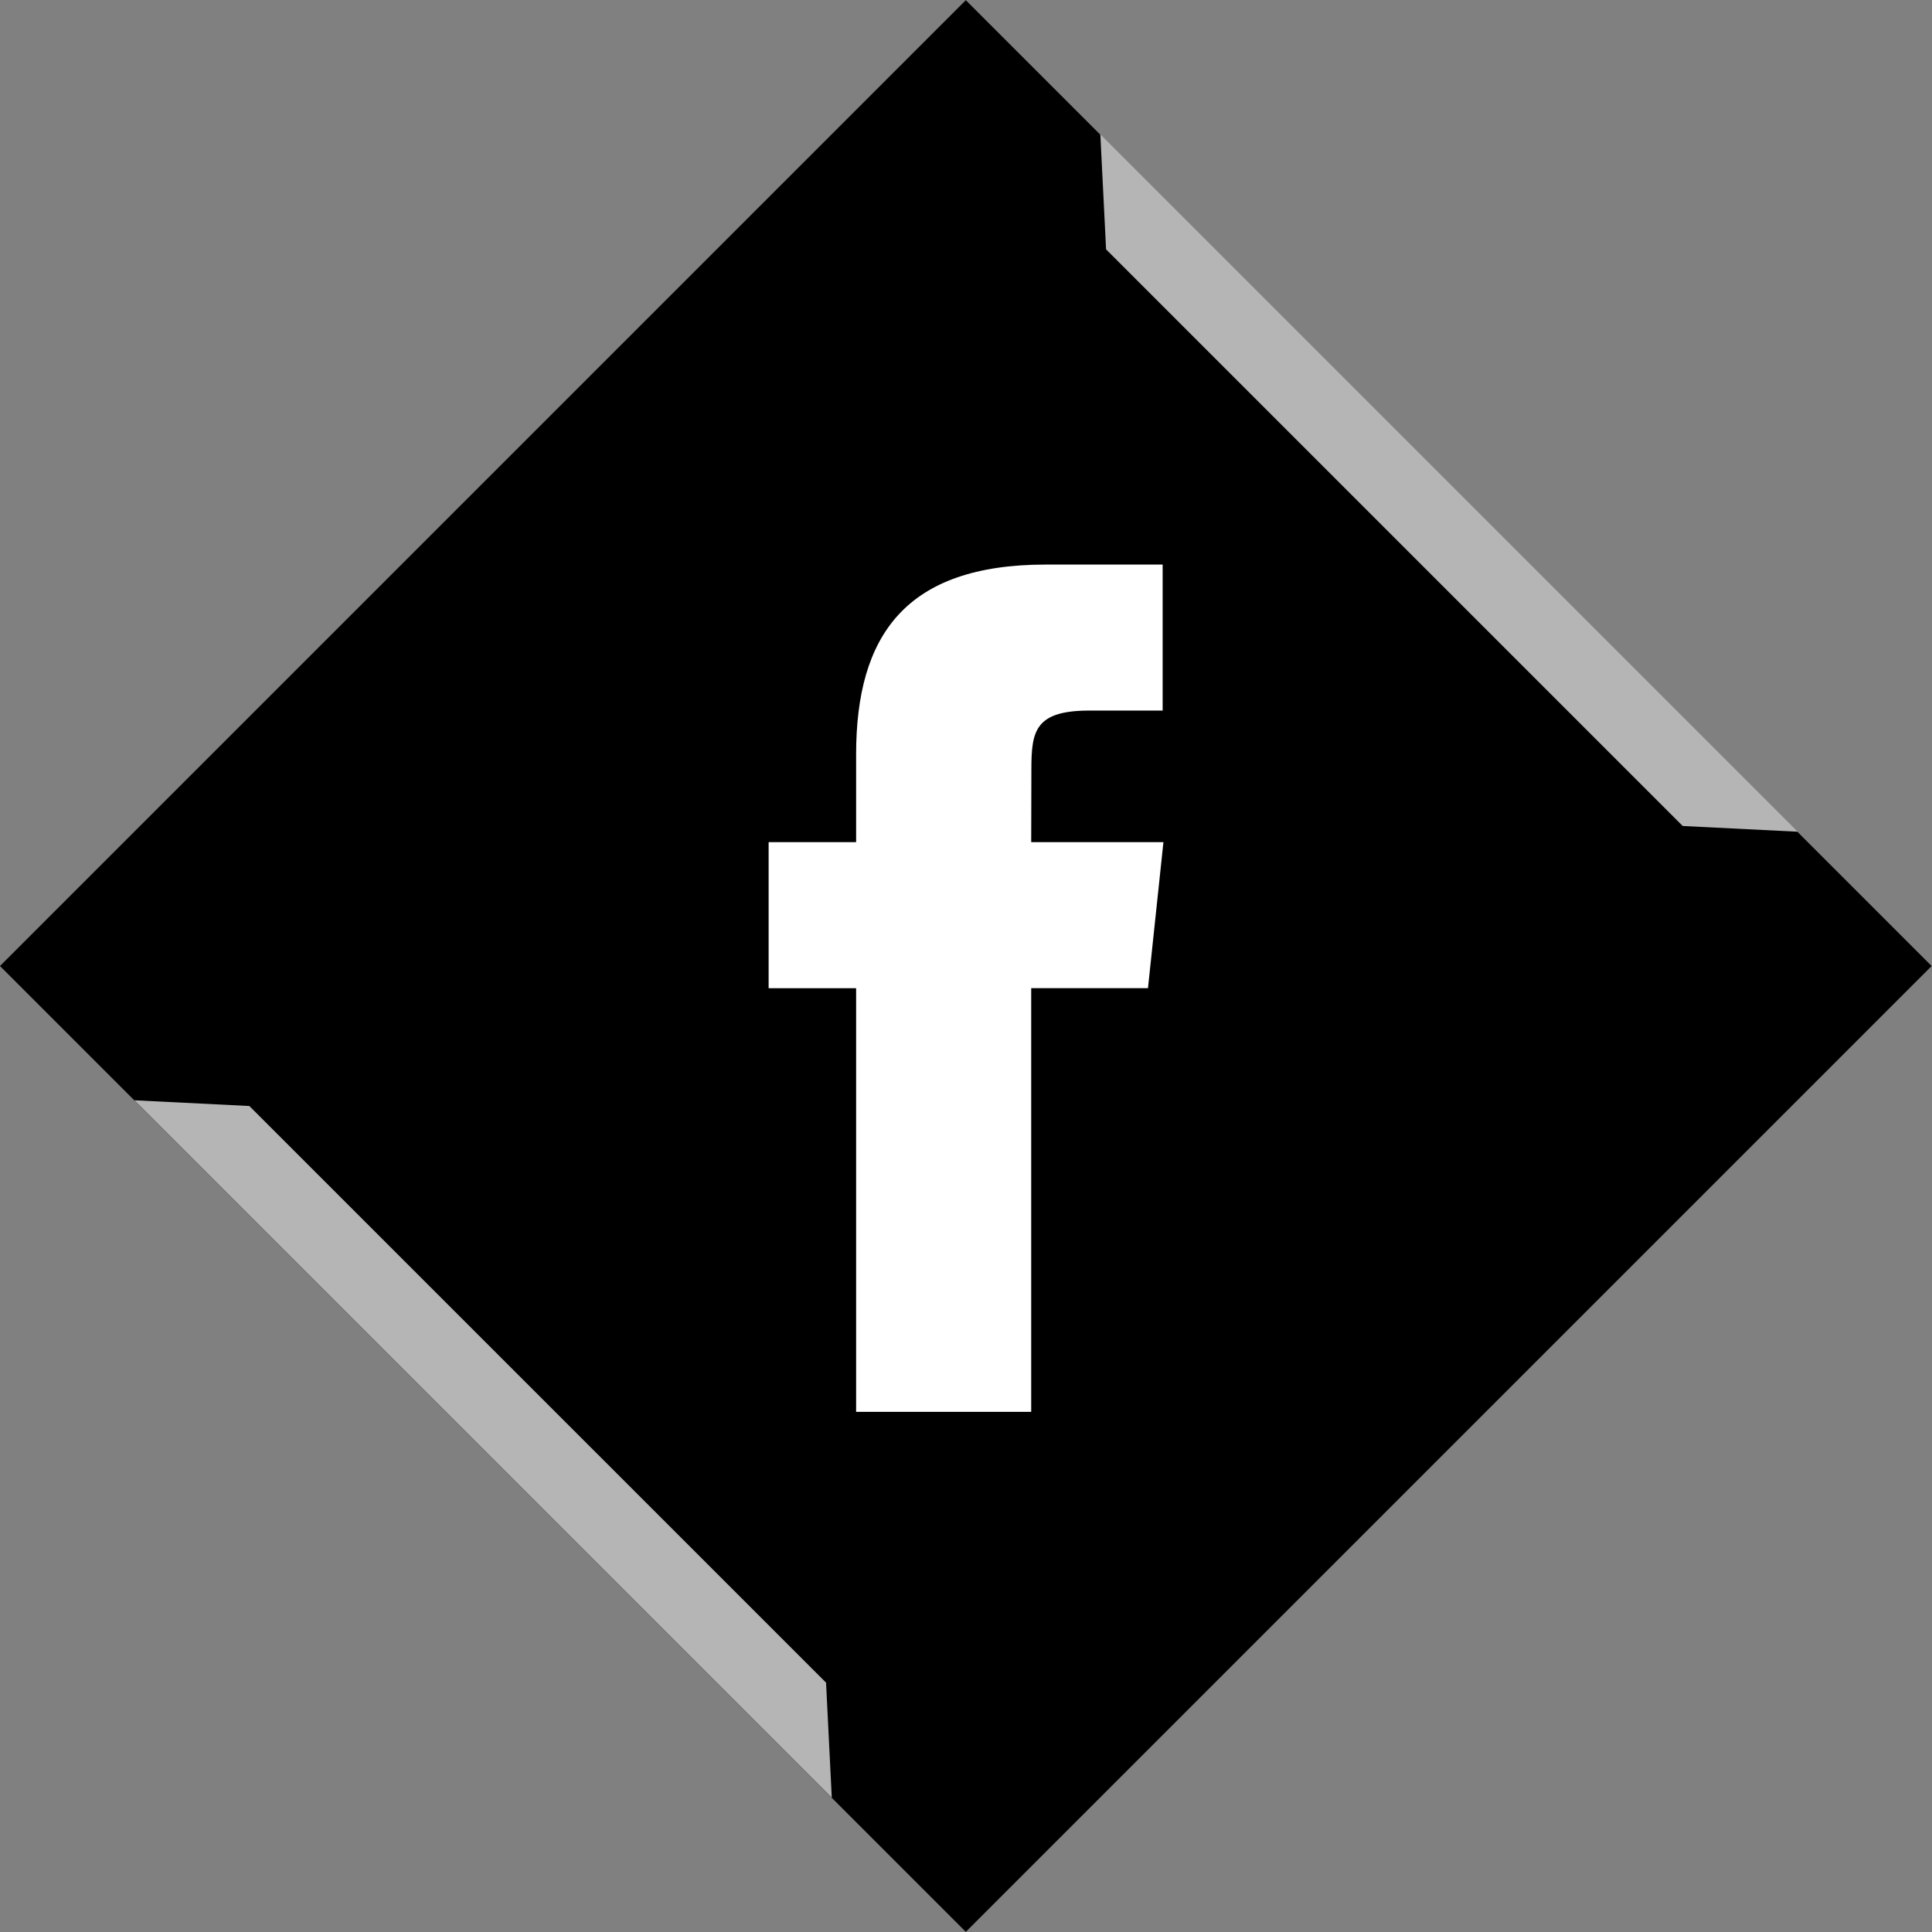
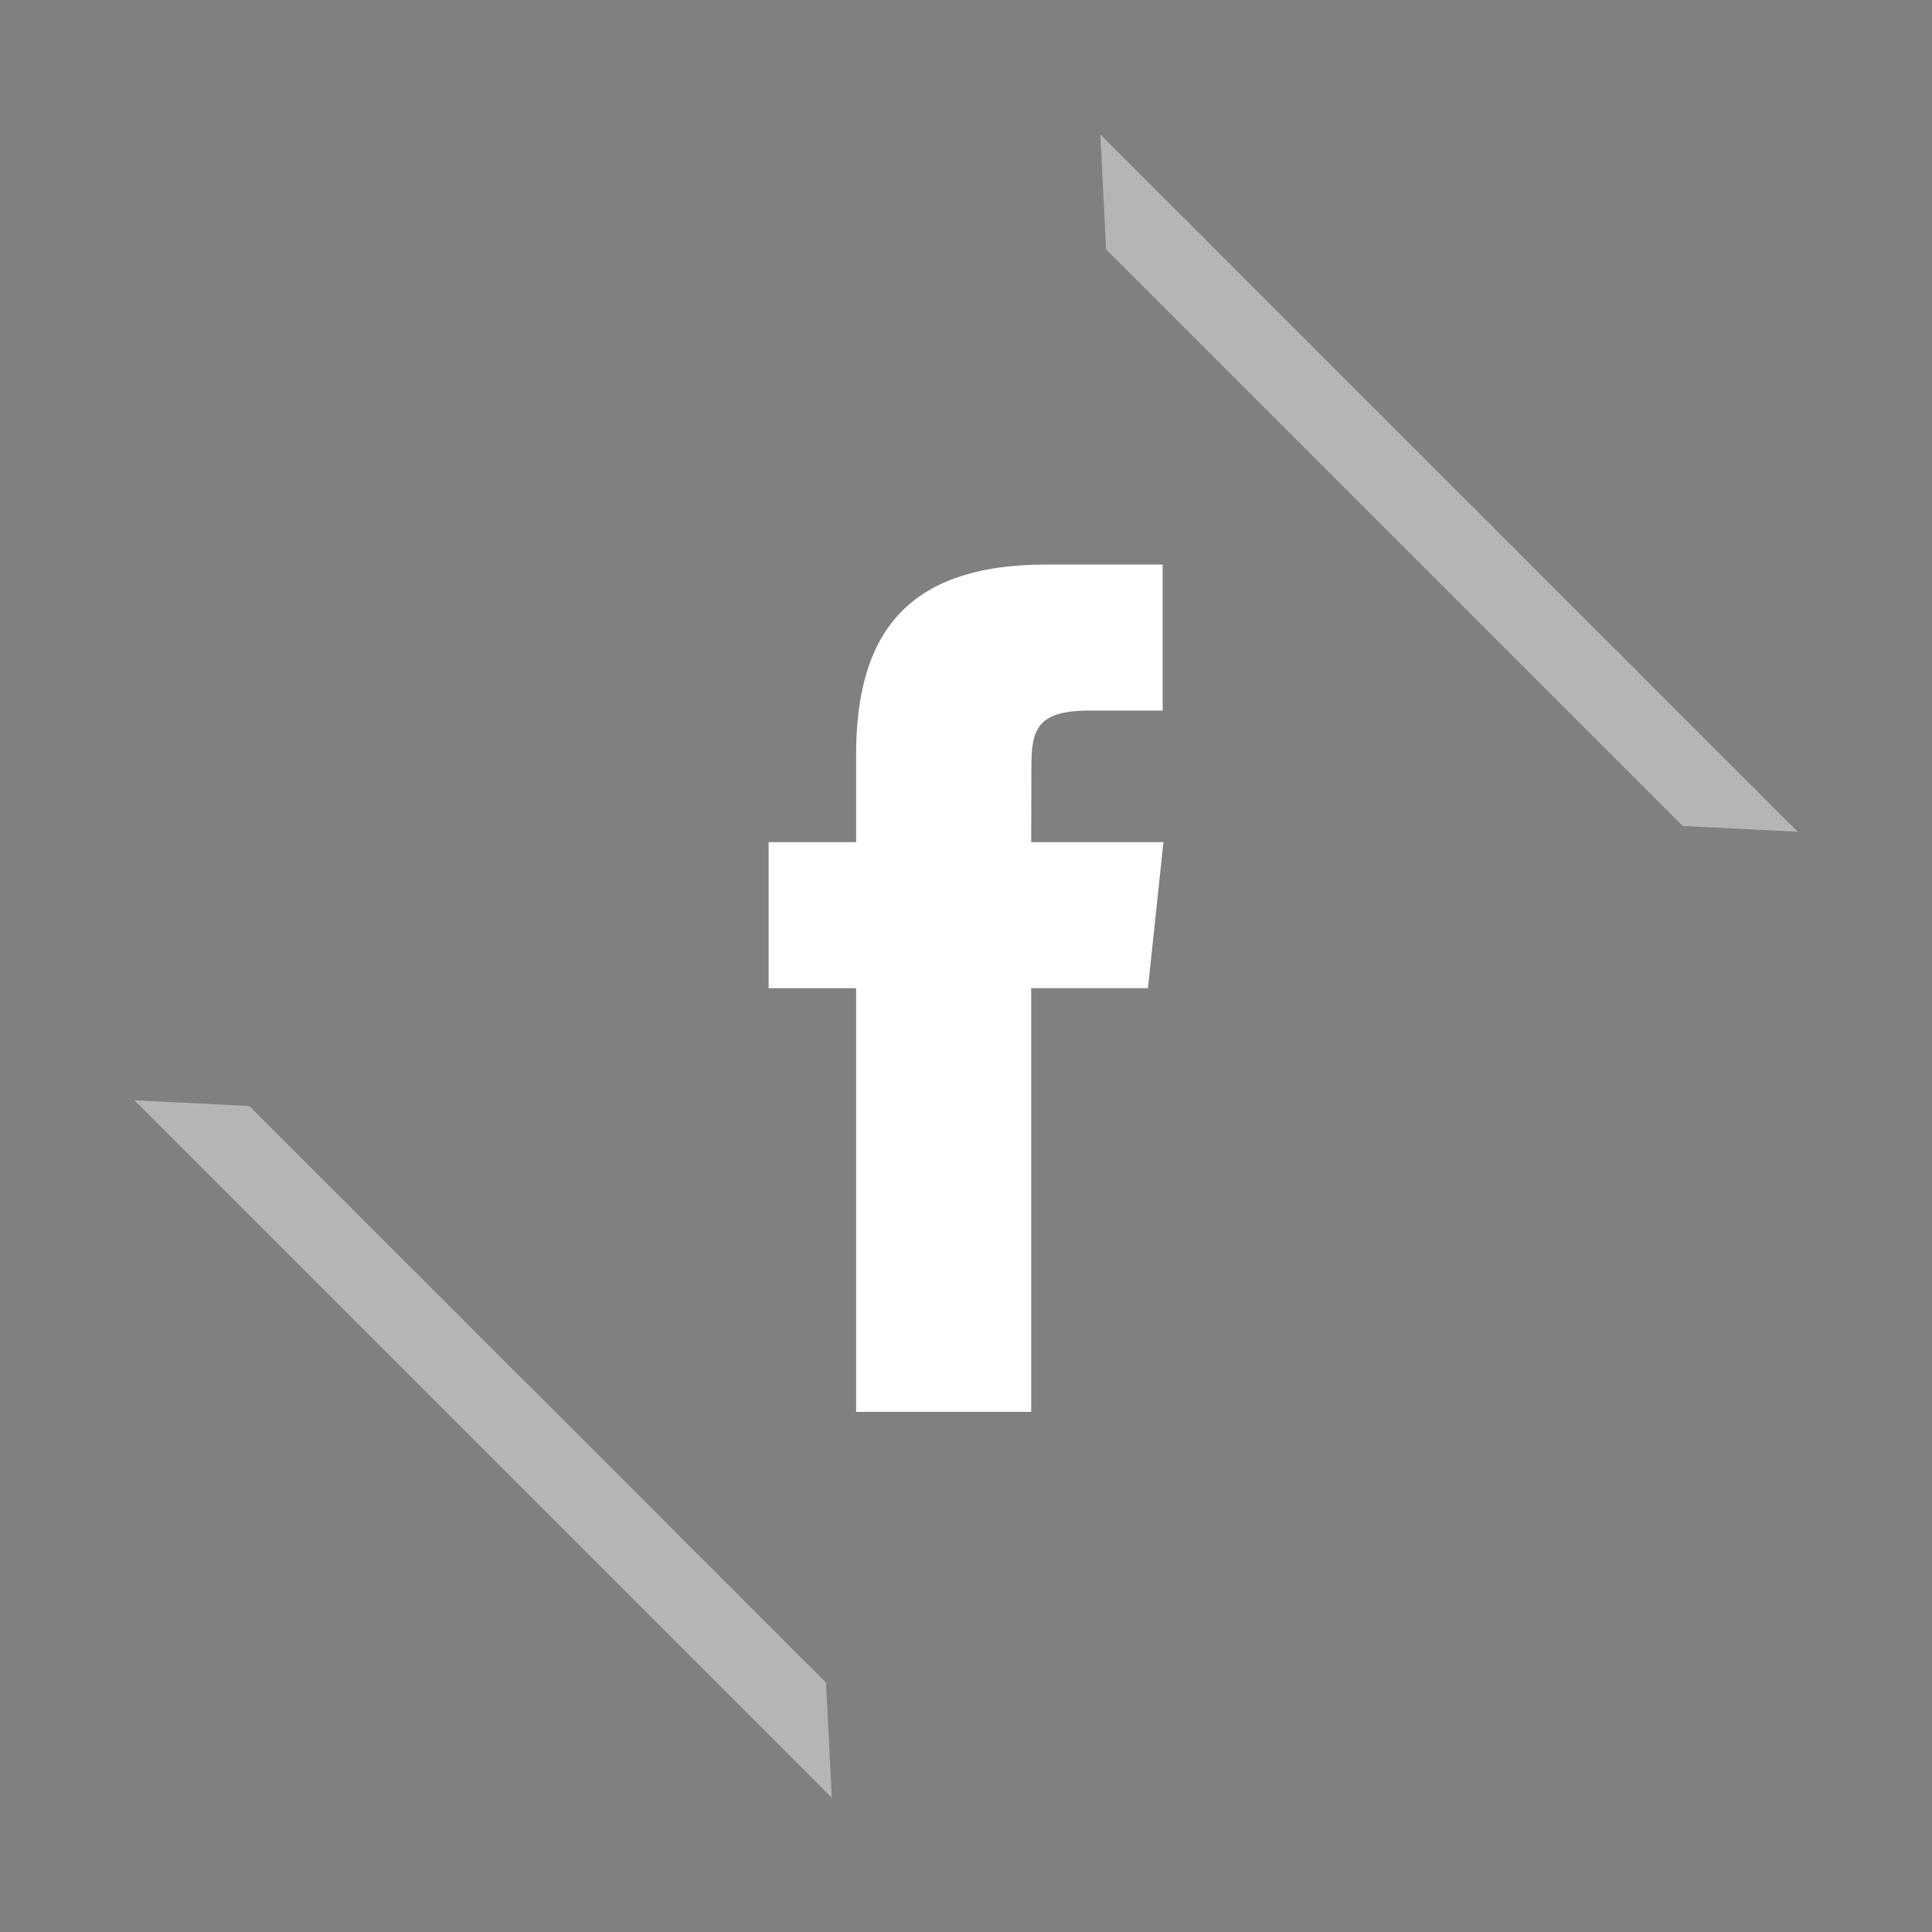
<svg xmlns="http://www.w3.org/2000/svg" enable-background="new 0 0 32 32" version="1.1" viewBox="0 0 32 32" xml:space="preserve">
  <rect x="0" y="0" width="32" height="32" fill="#808080" stroke="none" />
  <g id="Flat_copy_5" />
  <g id="Layer_8">
    <g>
-       <rect height="22.627" transform="matrix(0.707 -0.707 0.707 0.707 -6.627 16.001)" width="22.627" x="4.687" y="4.686" />
      <polygon fill="#B5B5B5" points="18.32,4.13 18.225,2.224 29.777,13.776 27.871,13.681   " />
      <polygon fill="#B5B5B5" points="13.682,27.87 13.777,29.776 2.225,18.224 4.13,18.319   " />
    </g>
    <path d="M14.18,23.385h2.9v-7.018h1.934l0.256-2.418H17.08l0.003-1.211c0-0.63,0.06-0.969,0.965-0.969h1.209V9.351   h-1.935c-2.324,0-3.142,1.173-3.142,3.146v1.452h-1.449v2.419h1.449V23.385z" fill="#FFFFFF" />
  </g>
</svg>